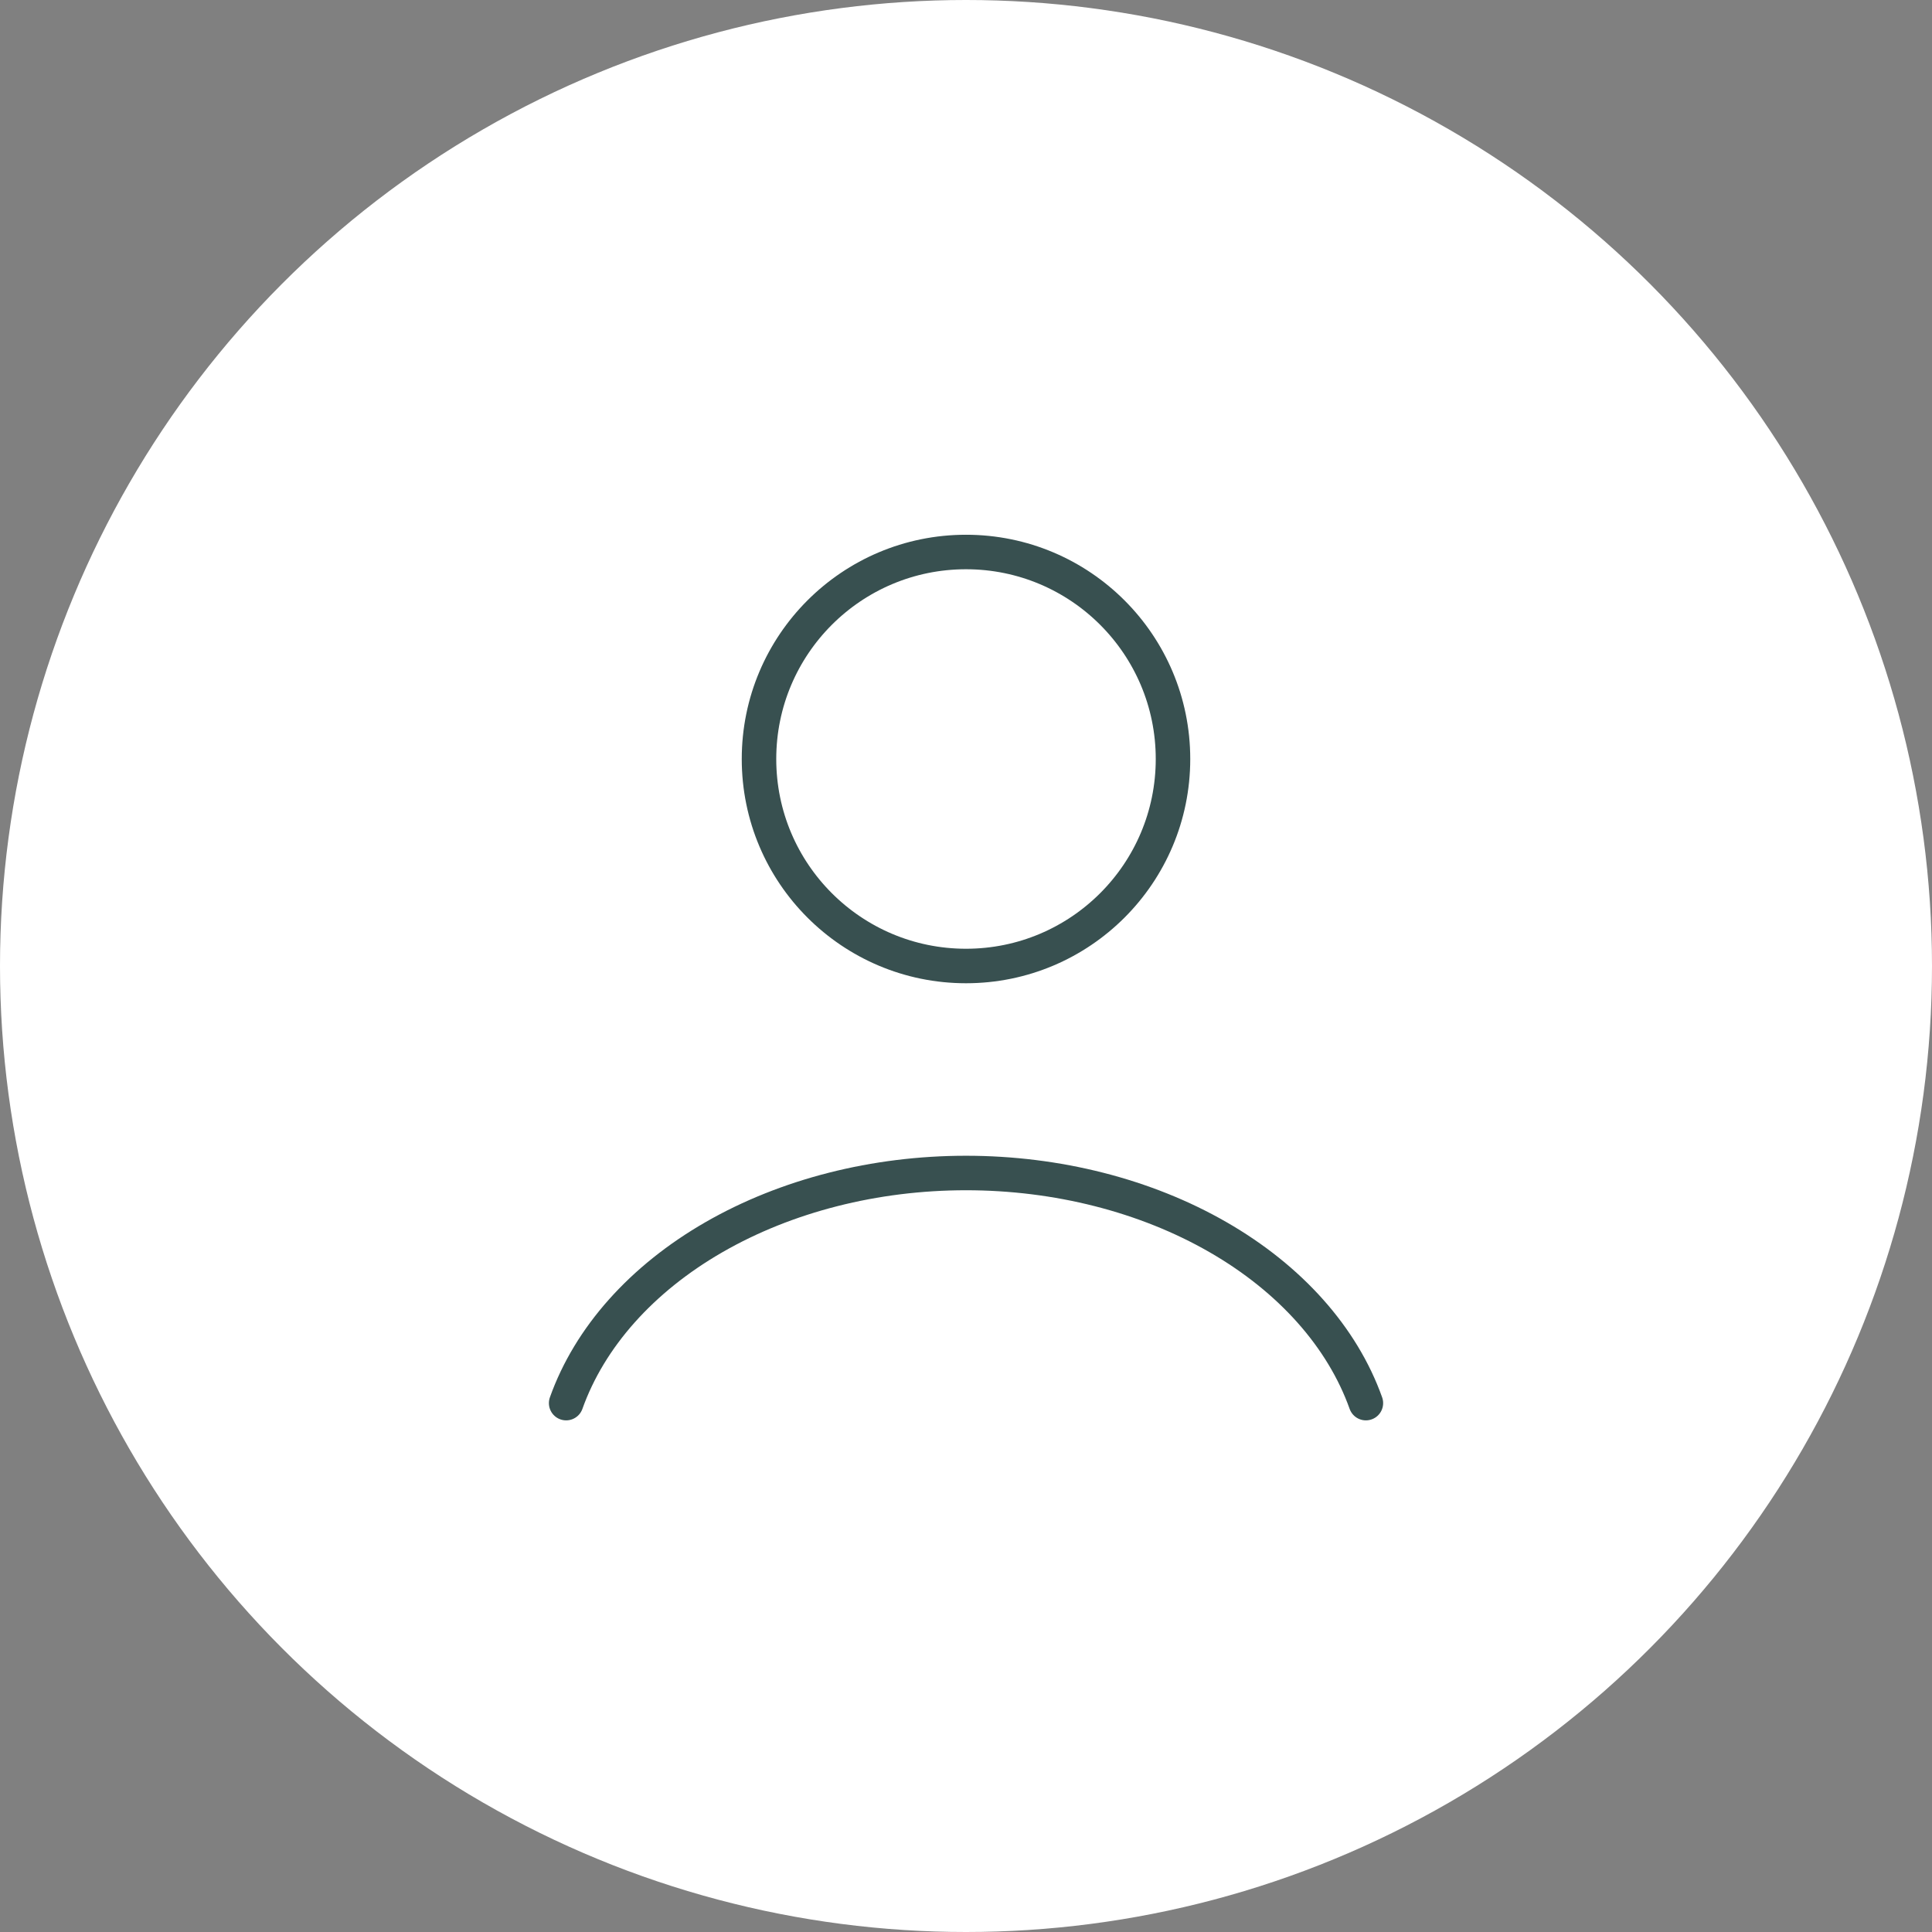
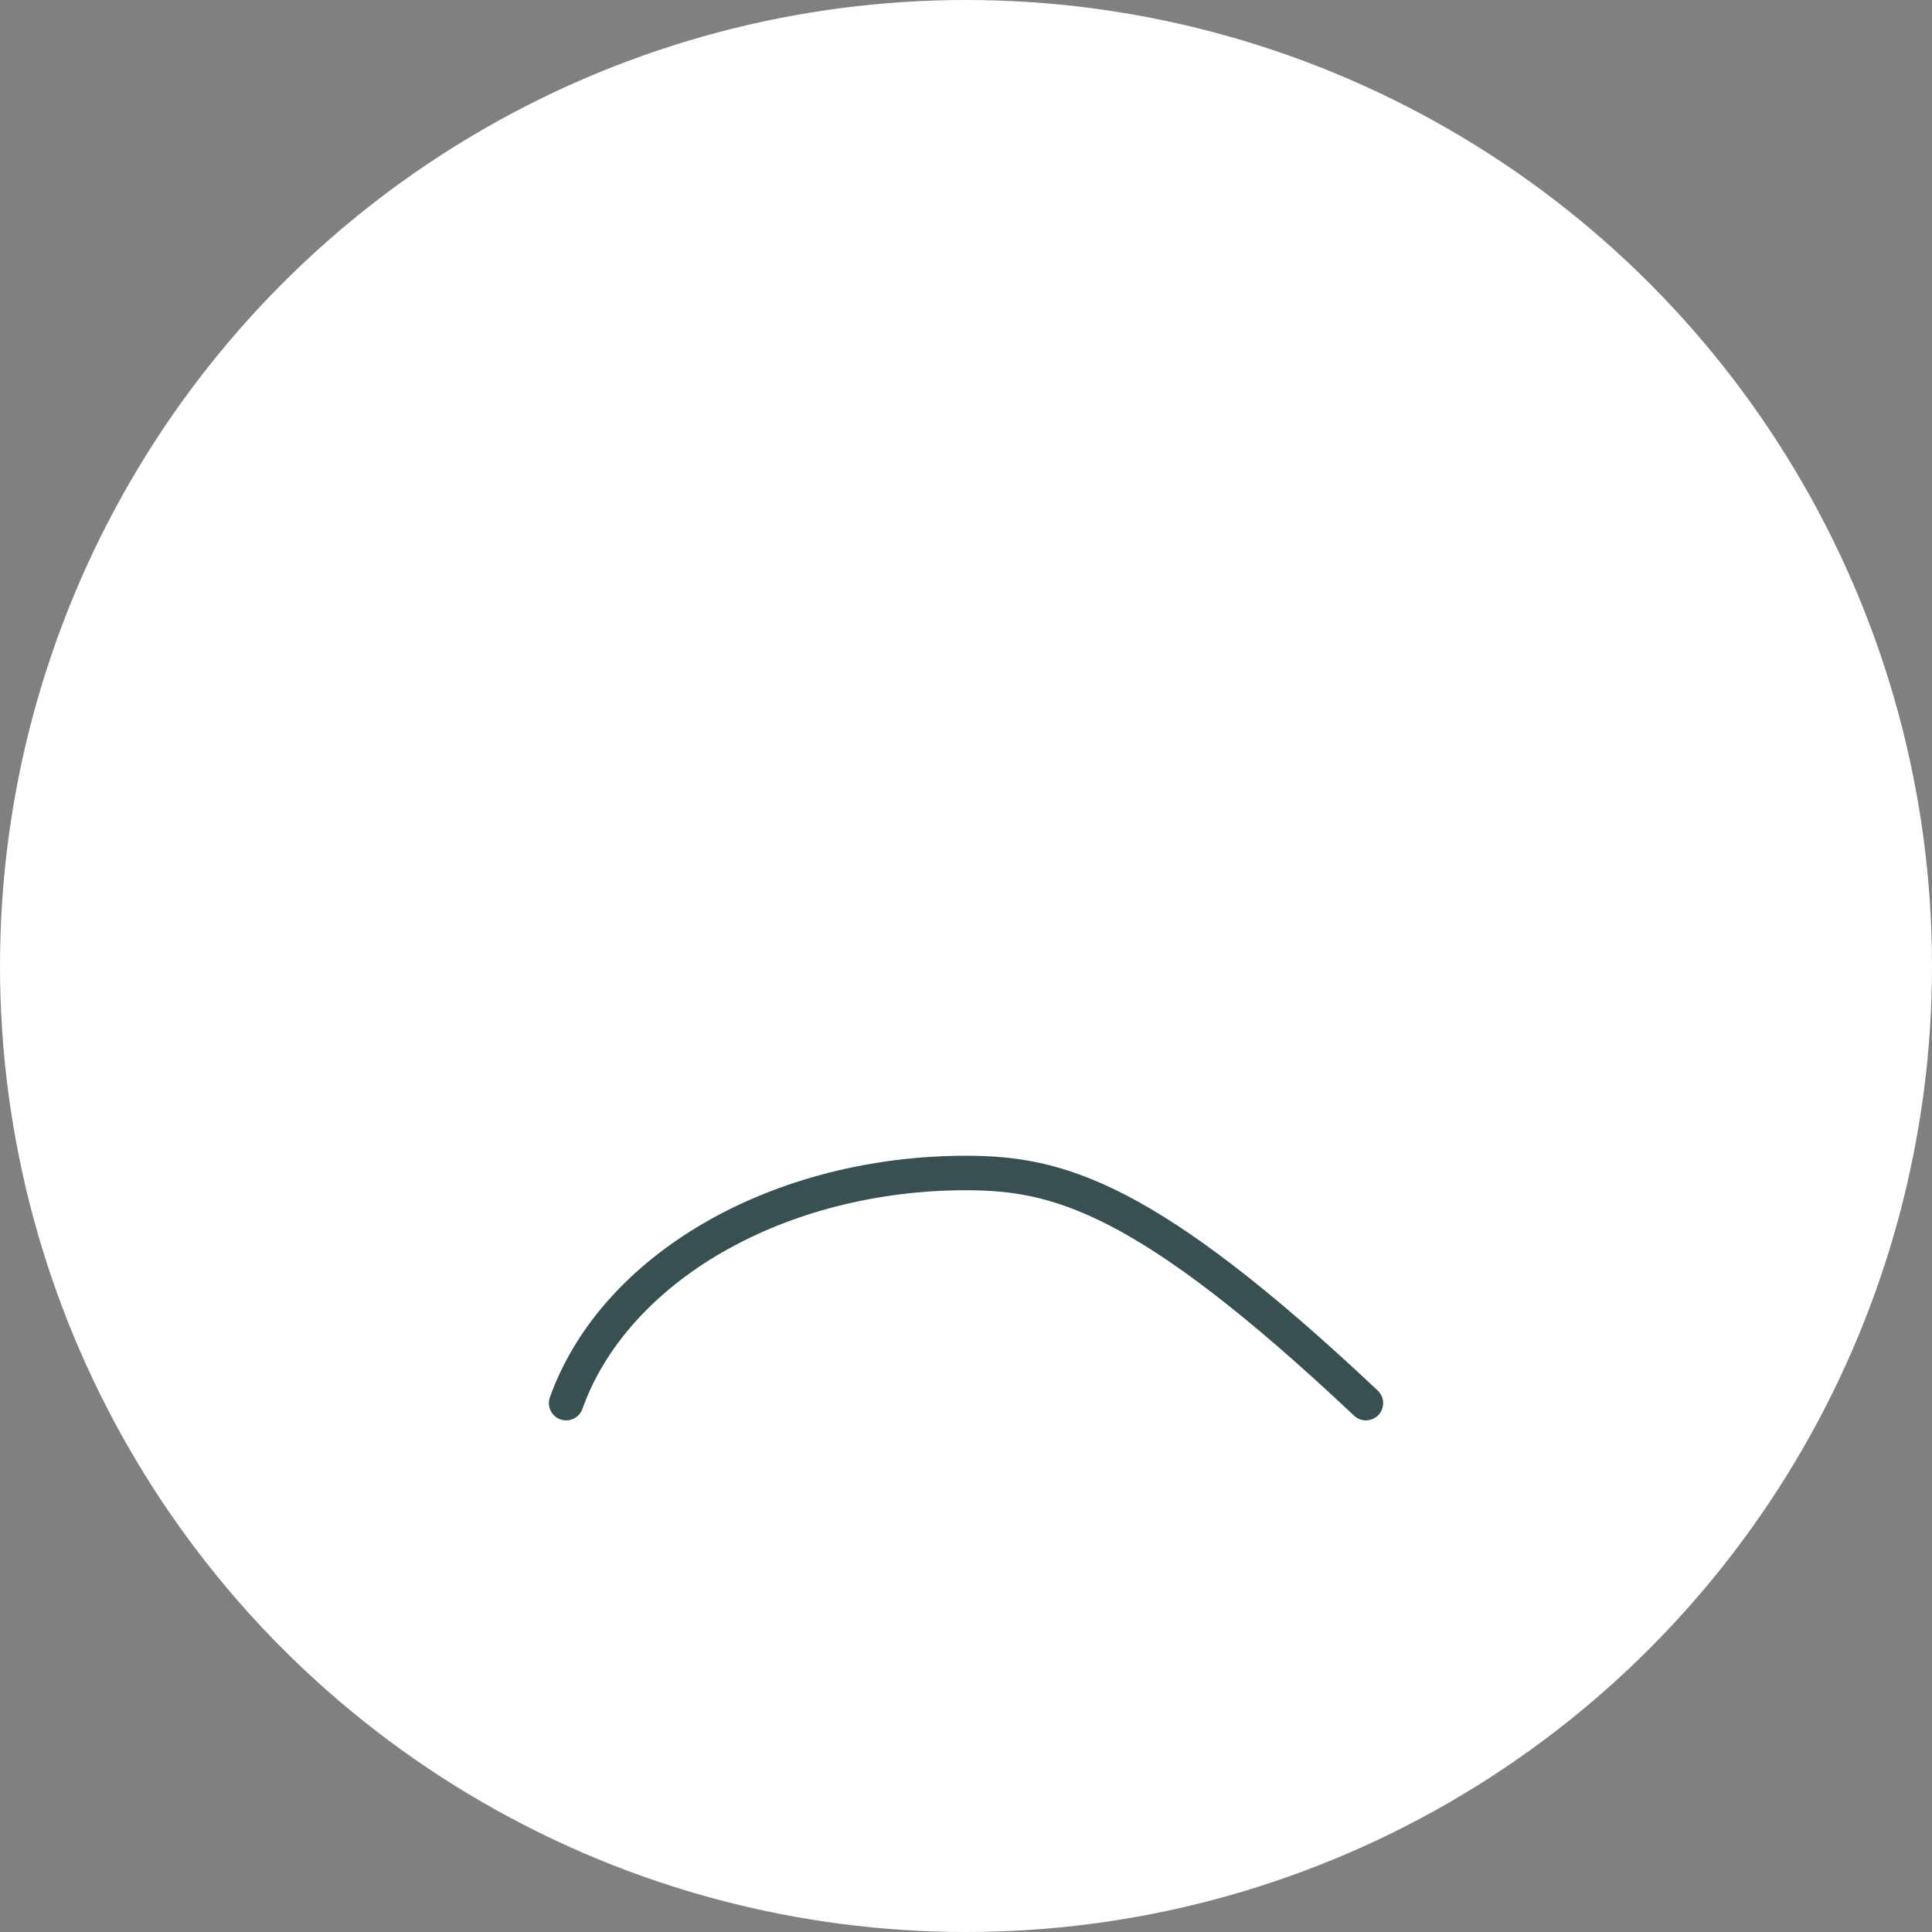
<svg xmlns="http://www.w3.org/2000/svg" width="56" height="56" viewBox="0 0 56 56" fill="none">
  <rect x="0" y="0" width="56" height="56" fill="#808080" stroke="none" />
  <circle cx="28" cy="28" r="28" fill="white" />
-   <path d="M39.591 40.67C38.908 38.757 37.401 37.066 35.305 35.86C33.21 34.654 30.642 34 28 34C25.359 34 22.791 34.654 20.695 35.86C18.6 37.066 17.092 38.757 16.41 40.67" stroke="#385050" stroke-linecap="round" />
-   <path d="M28 28C31.314 28 34 25.314 34 22C34 18.686 31.314 16 28 16C24.686 16 22 18.686 22 22C22 25.314 24.686 28 28 28Z" stroke="#385050" stroke-linecap="round" />
+   <path d="M39.591 40.67C33.21 34.654 30.642 34 28 34C25.359 34 22.791 34.654 20.695 35.86C18.6 37.066 17.092 38.757 16.41 40.67" stroke="#385050" stroke-linecap="round" />
</svg>